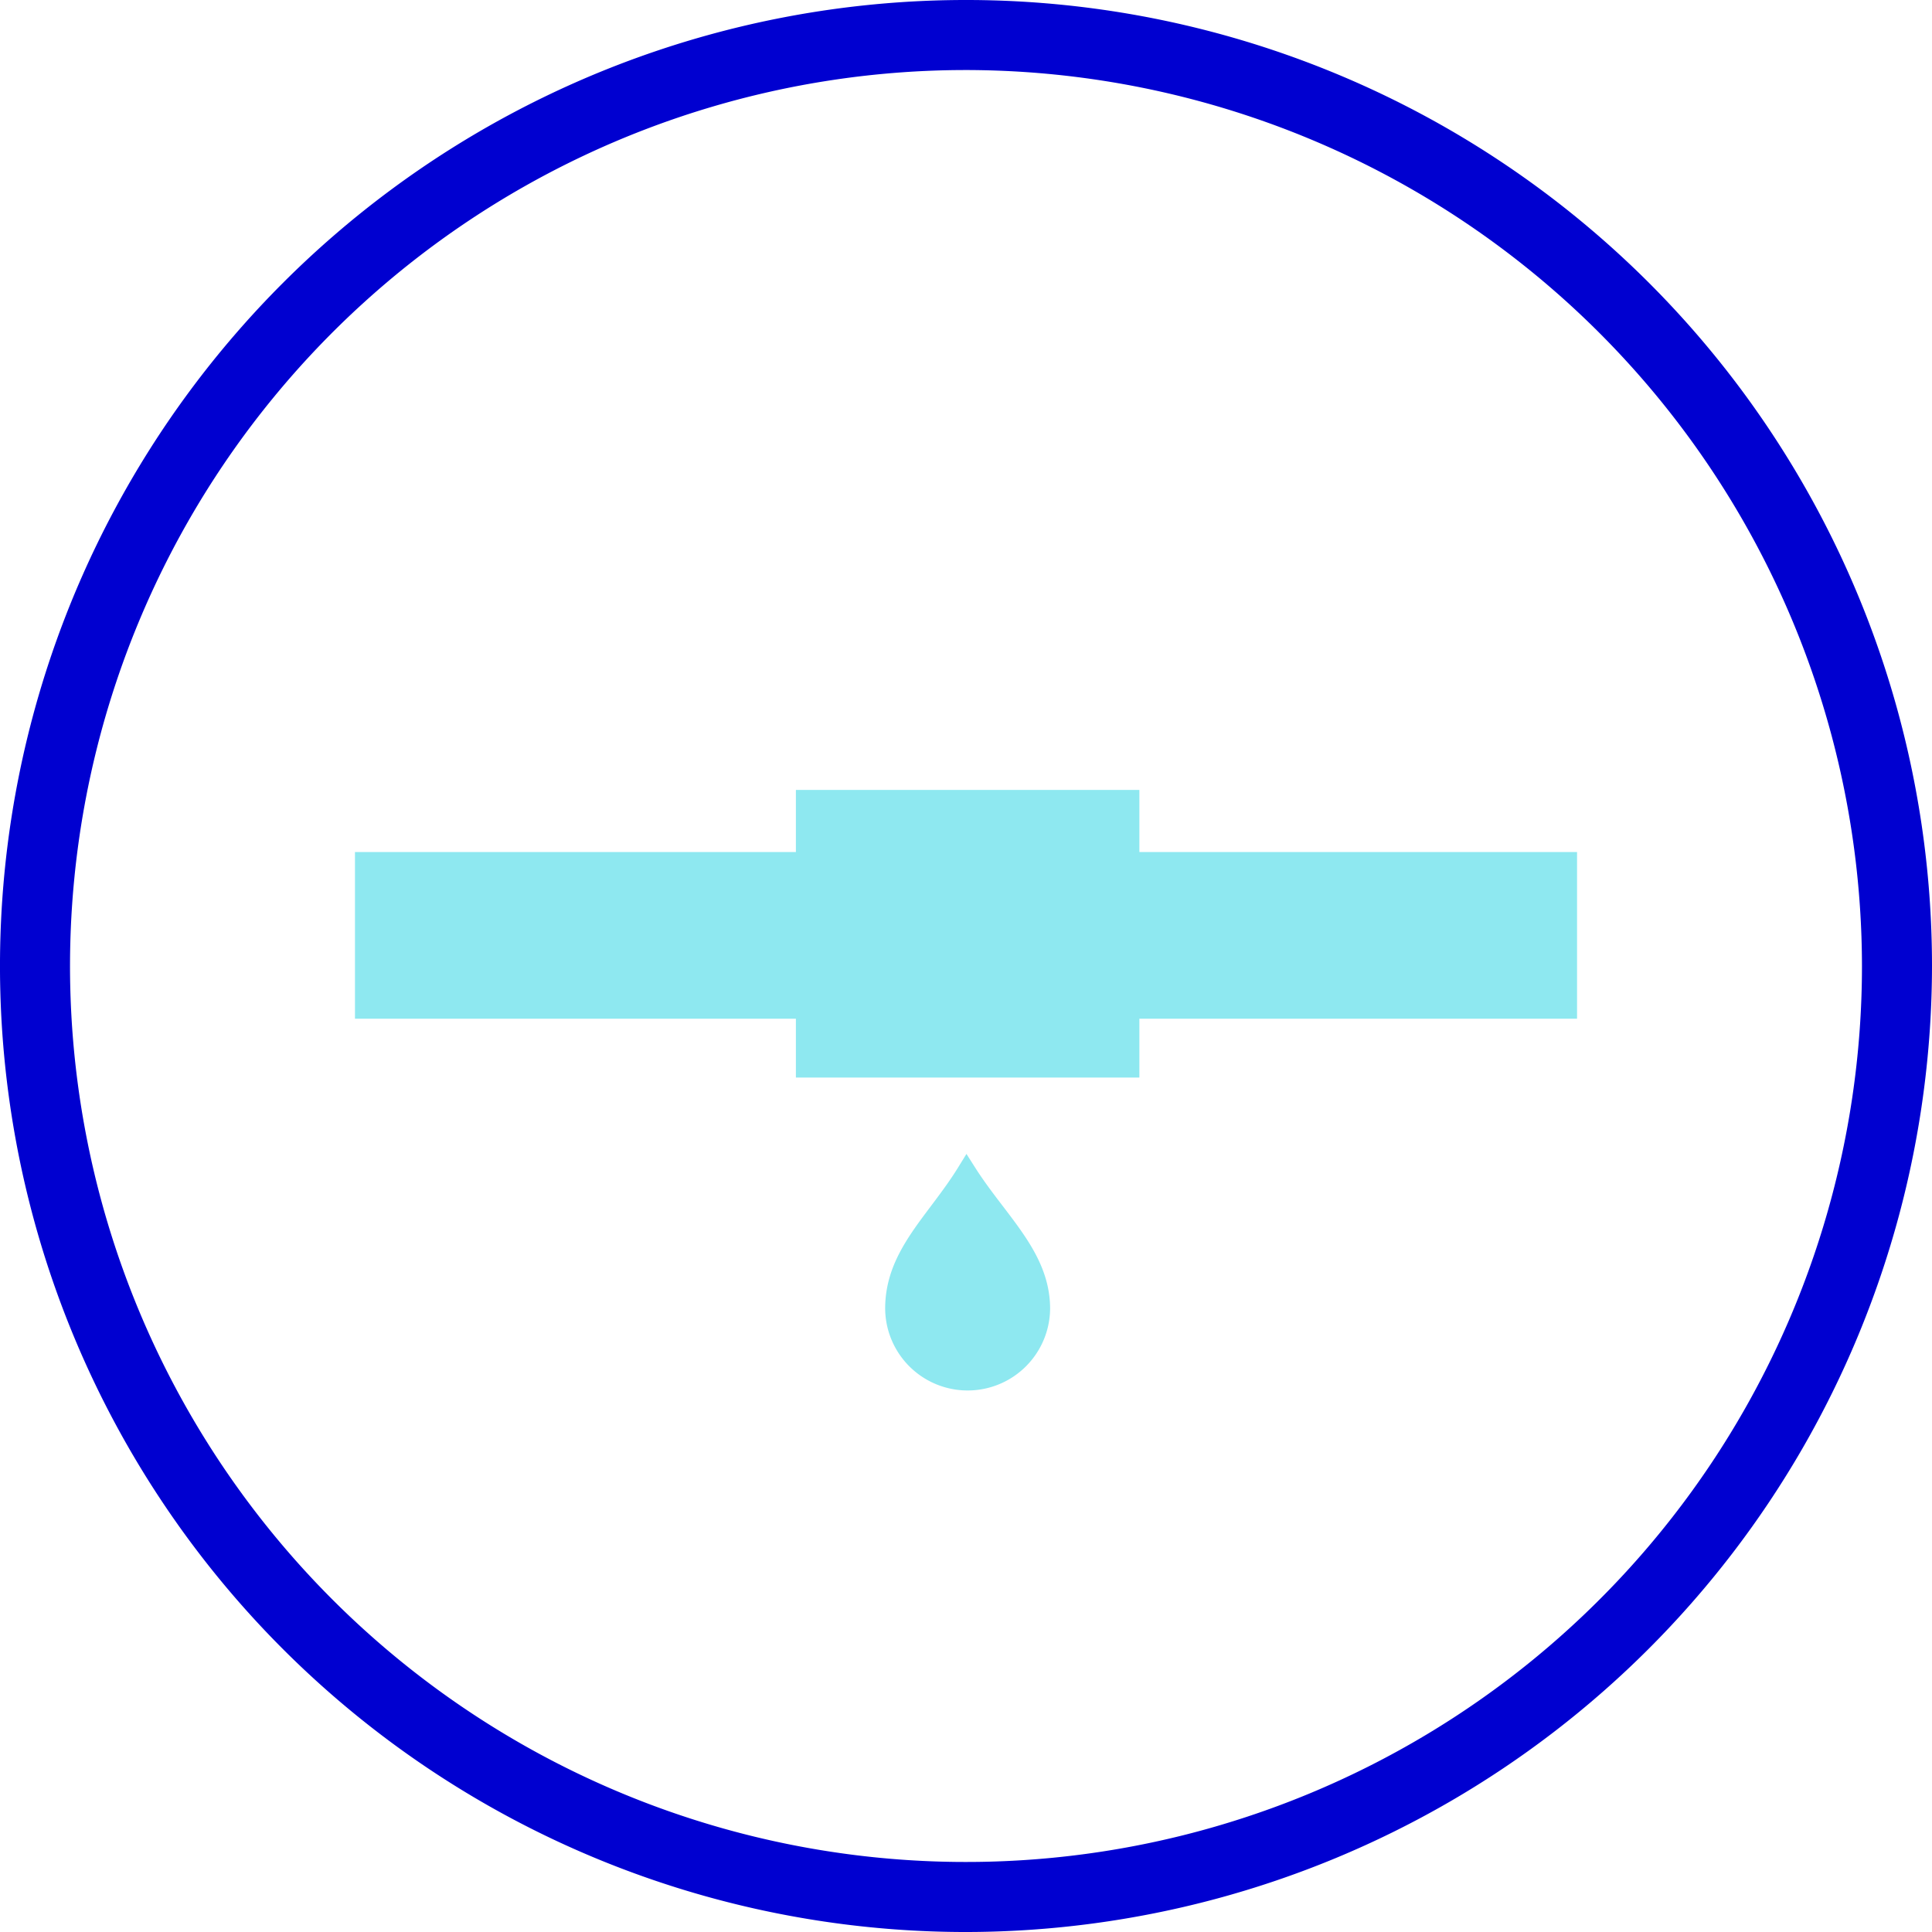
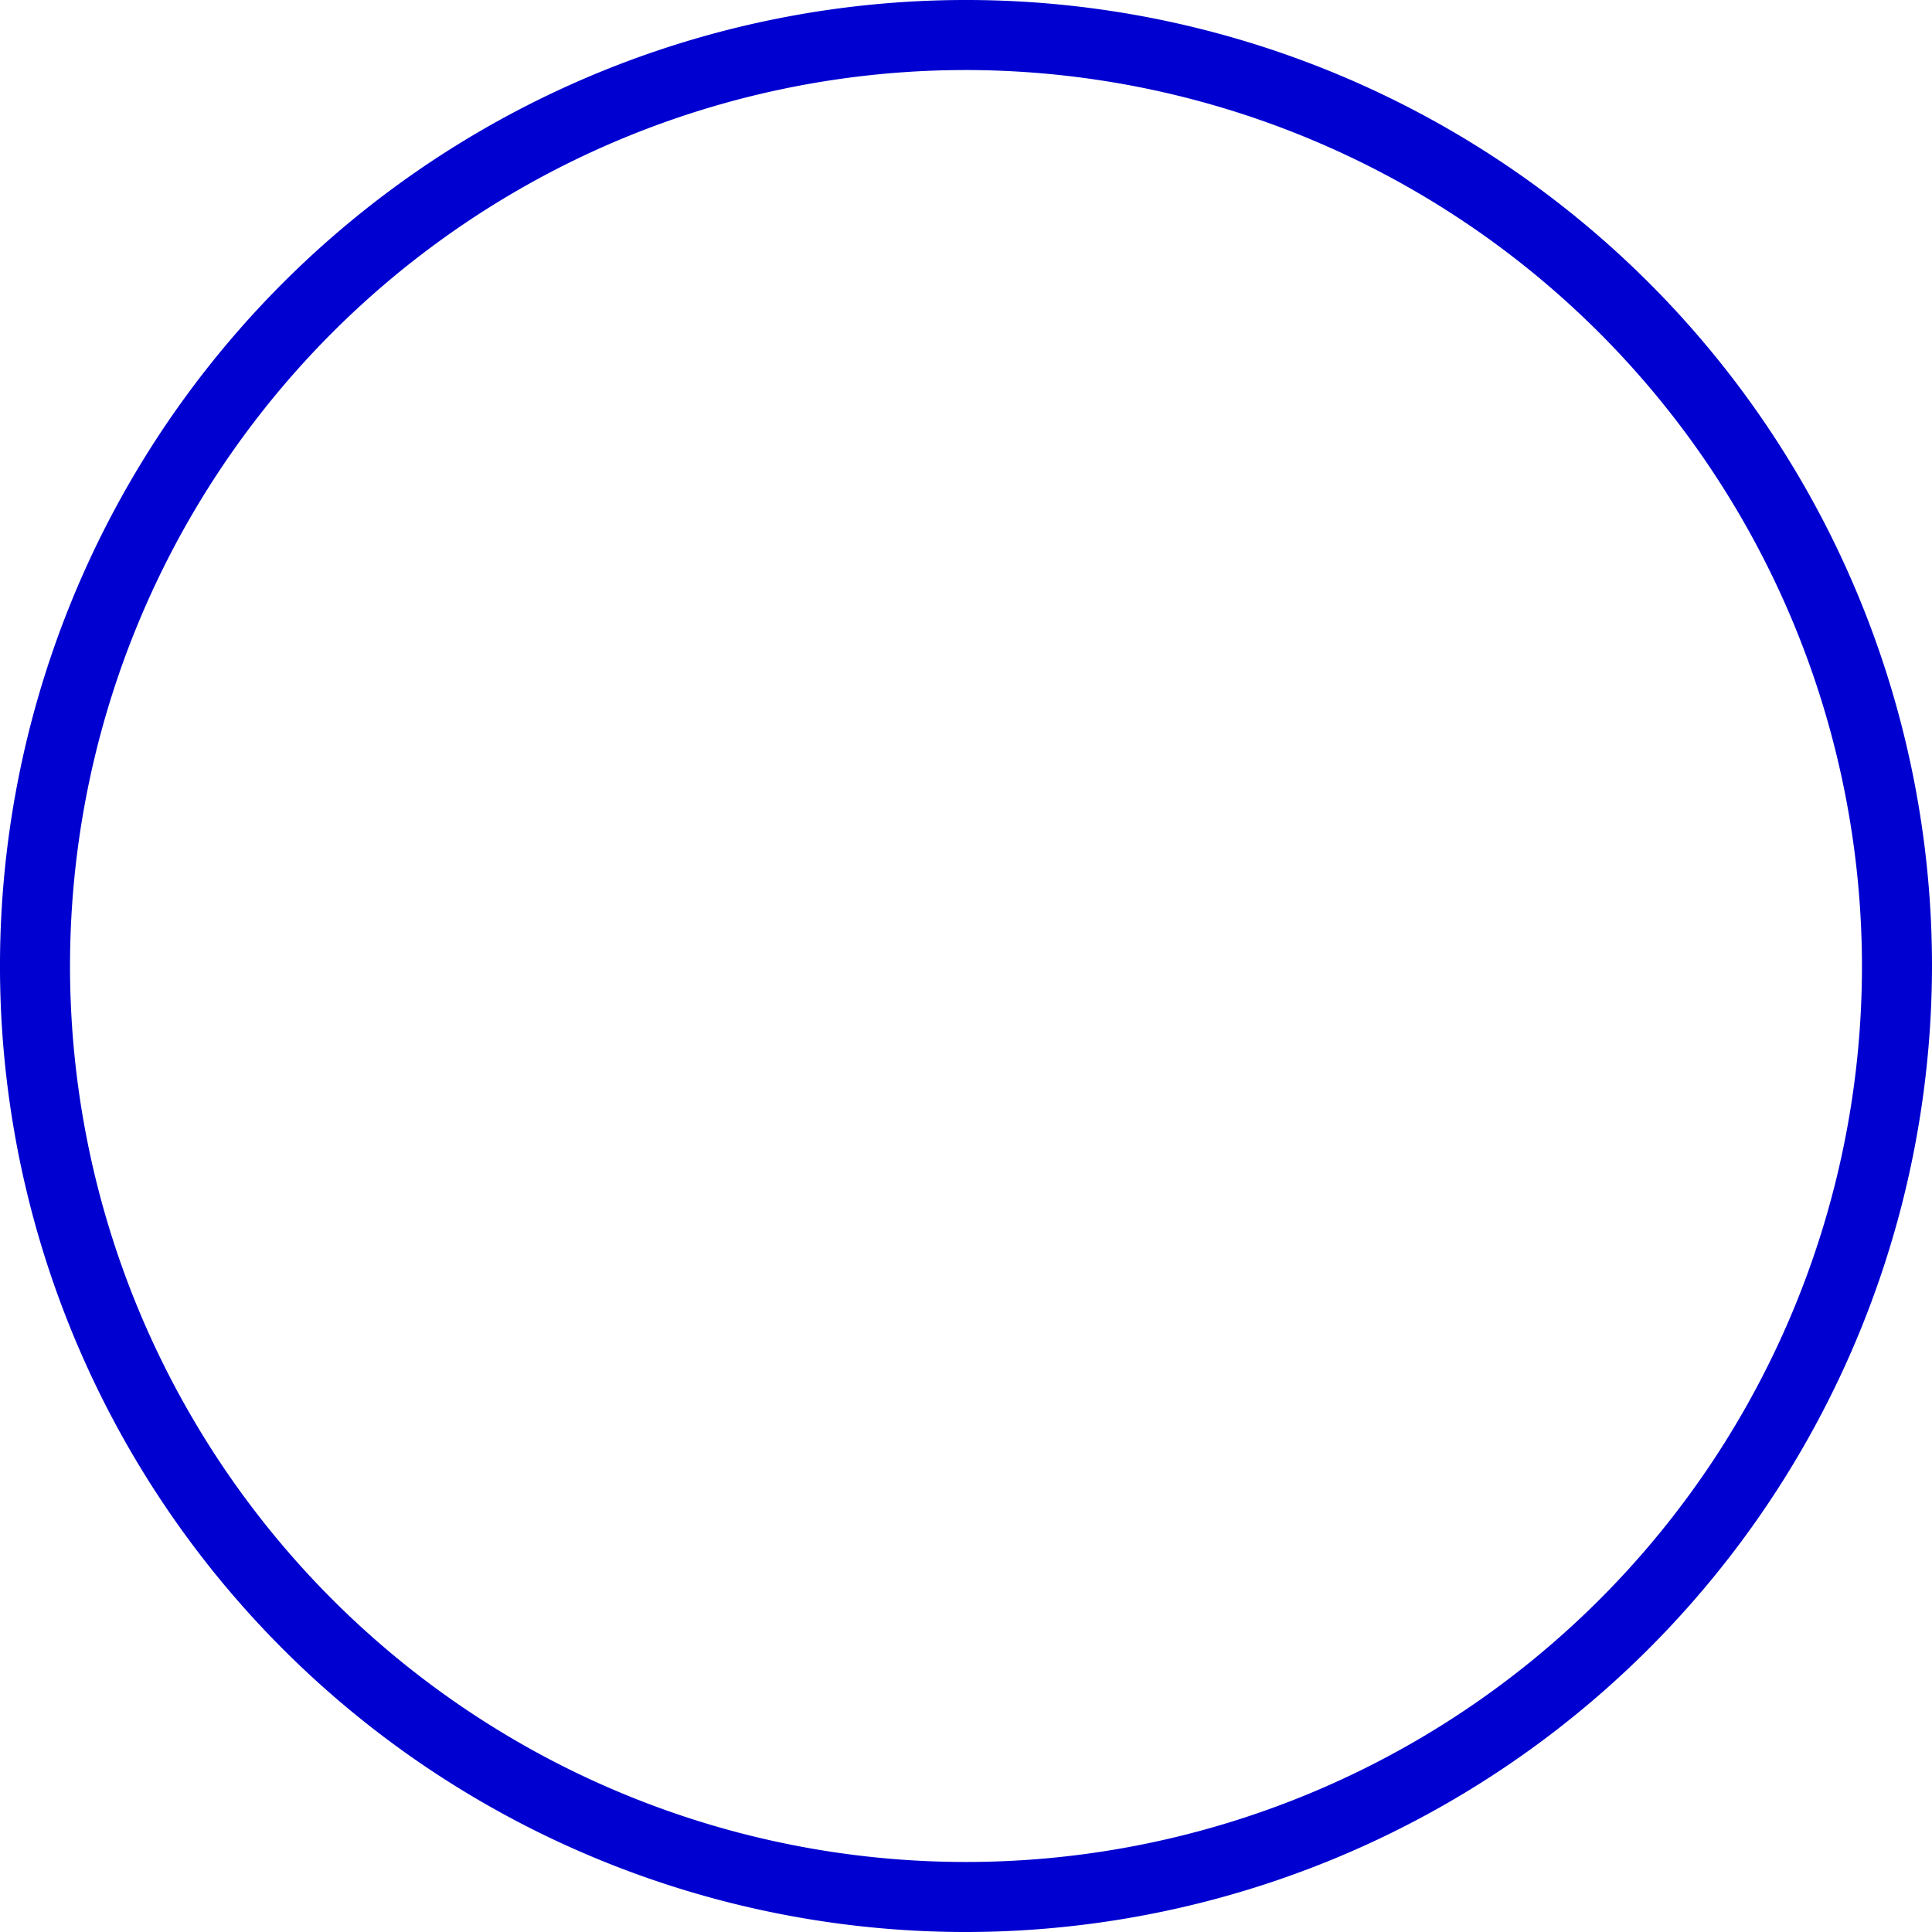
<svg xmlns="http://www.w3.org/2000/svg" viewBox="0 0 220.687 220.688">
  <defs>
    <style>.cls-1{fill:#0000d0;}.cls-2{fill:#8ee8f0;}</style>
  </defs>
  <g id="Capa_2" data-name="Capa 2">
    <g id="Capa_1-2" data-name="Capa 1">
      <path class="cls-1" d="M110.344,220.688A110.344,110.344,0,1,1,220.687,110.344,110.469,110.469,0,0,1,110.344,220.688ZM110.344,8A102.344,102.344,0,1,0,212.687,110.344,102.46,102.46,0,0,0,110.344,8Z" />
-       <polygon class="cls-2" points="180.141 97.325 130.148 97.325 130.148 90.231 90.913 90.231 90.913 97.325 40.547 97.325 40.547 116.365 90.913 116.365 90.913 123.085 130.148 123.085 130.148 116.365 180.141 116.365 180.141 97.325" />
-       <path class="cls-2" d="M111.378,133.355l-.982-1.545-.961,1.558c-.967,1.567-2.046,3-3.091,4.391-2.671,3.554-5.194,6.911-5.234,11.615h0c0,.045,0,.087,0,.132a9.421,9.421,0,0,0,18.841,0c0-4.658-2.633-8.109-5.422-11.761C113.466,136.352,112.366,134.91,111.378,133.355Z" />
    </g>
  </g>
</svg>